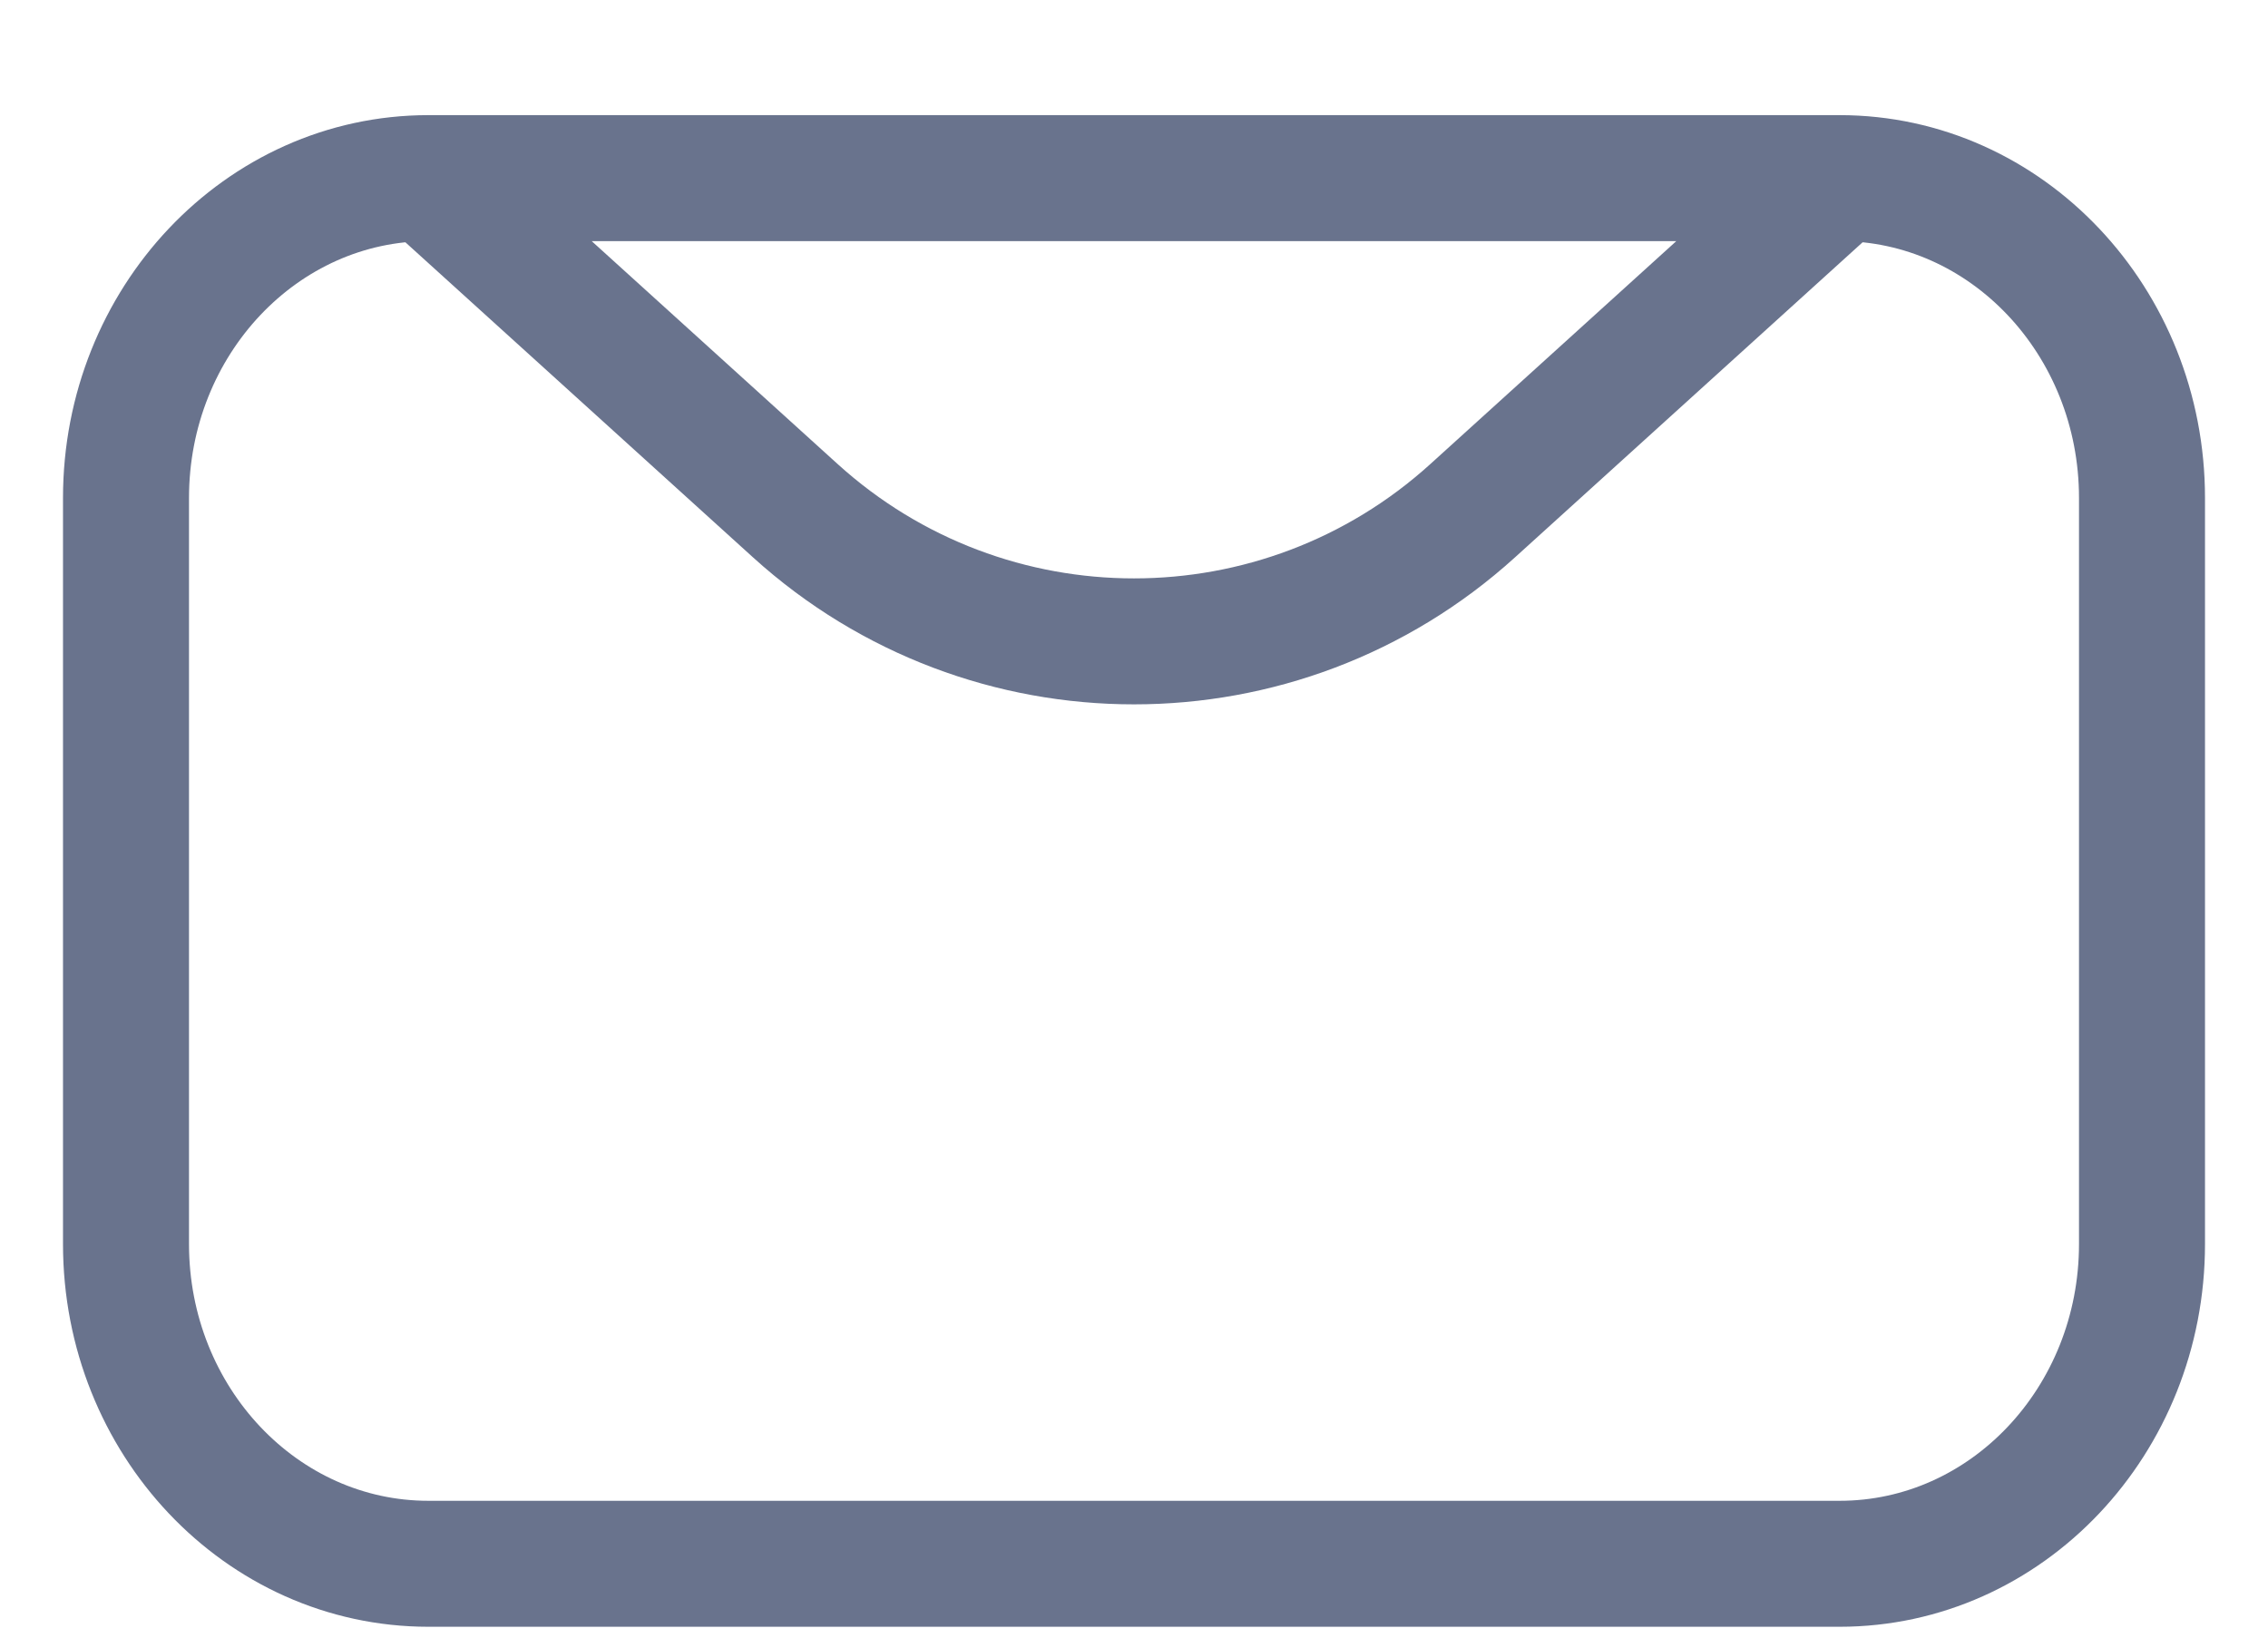
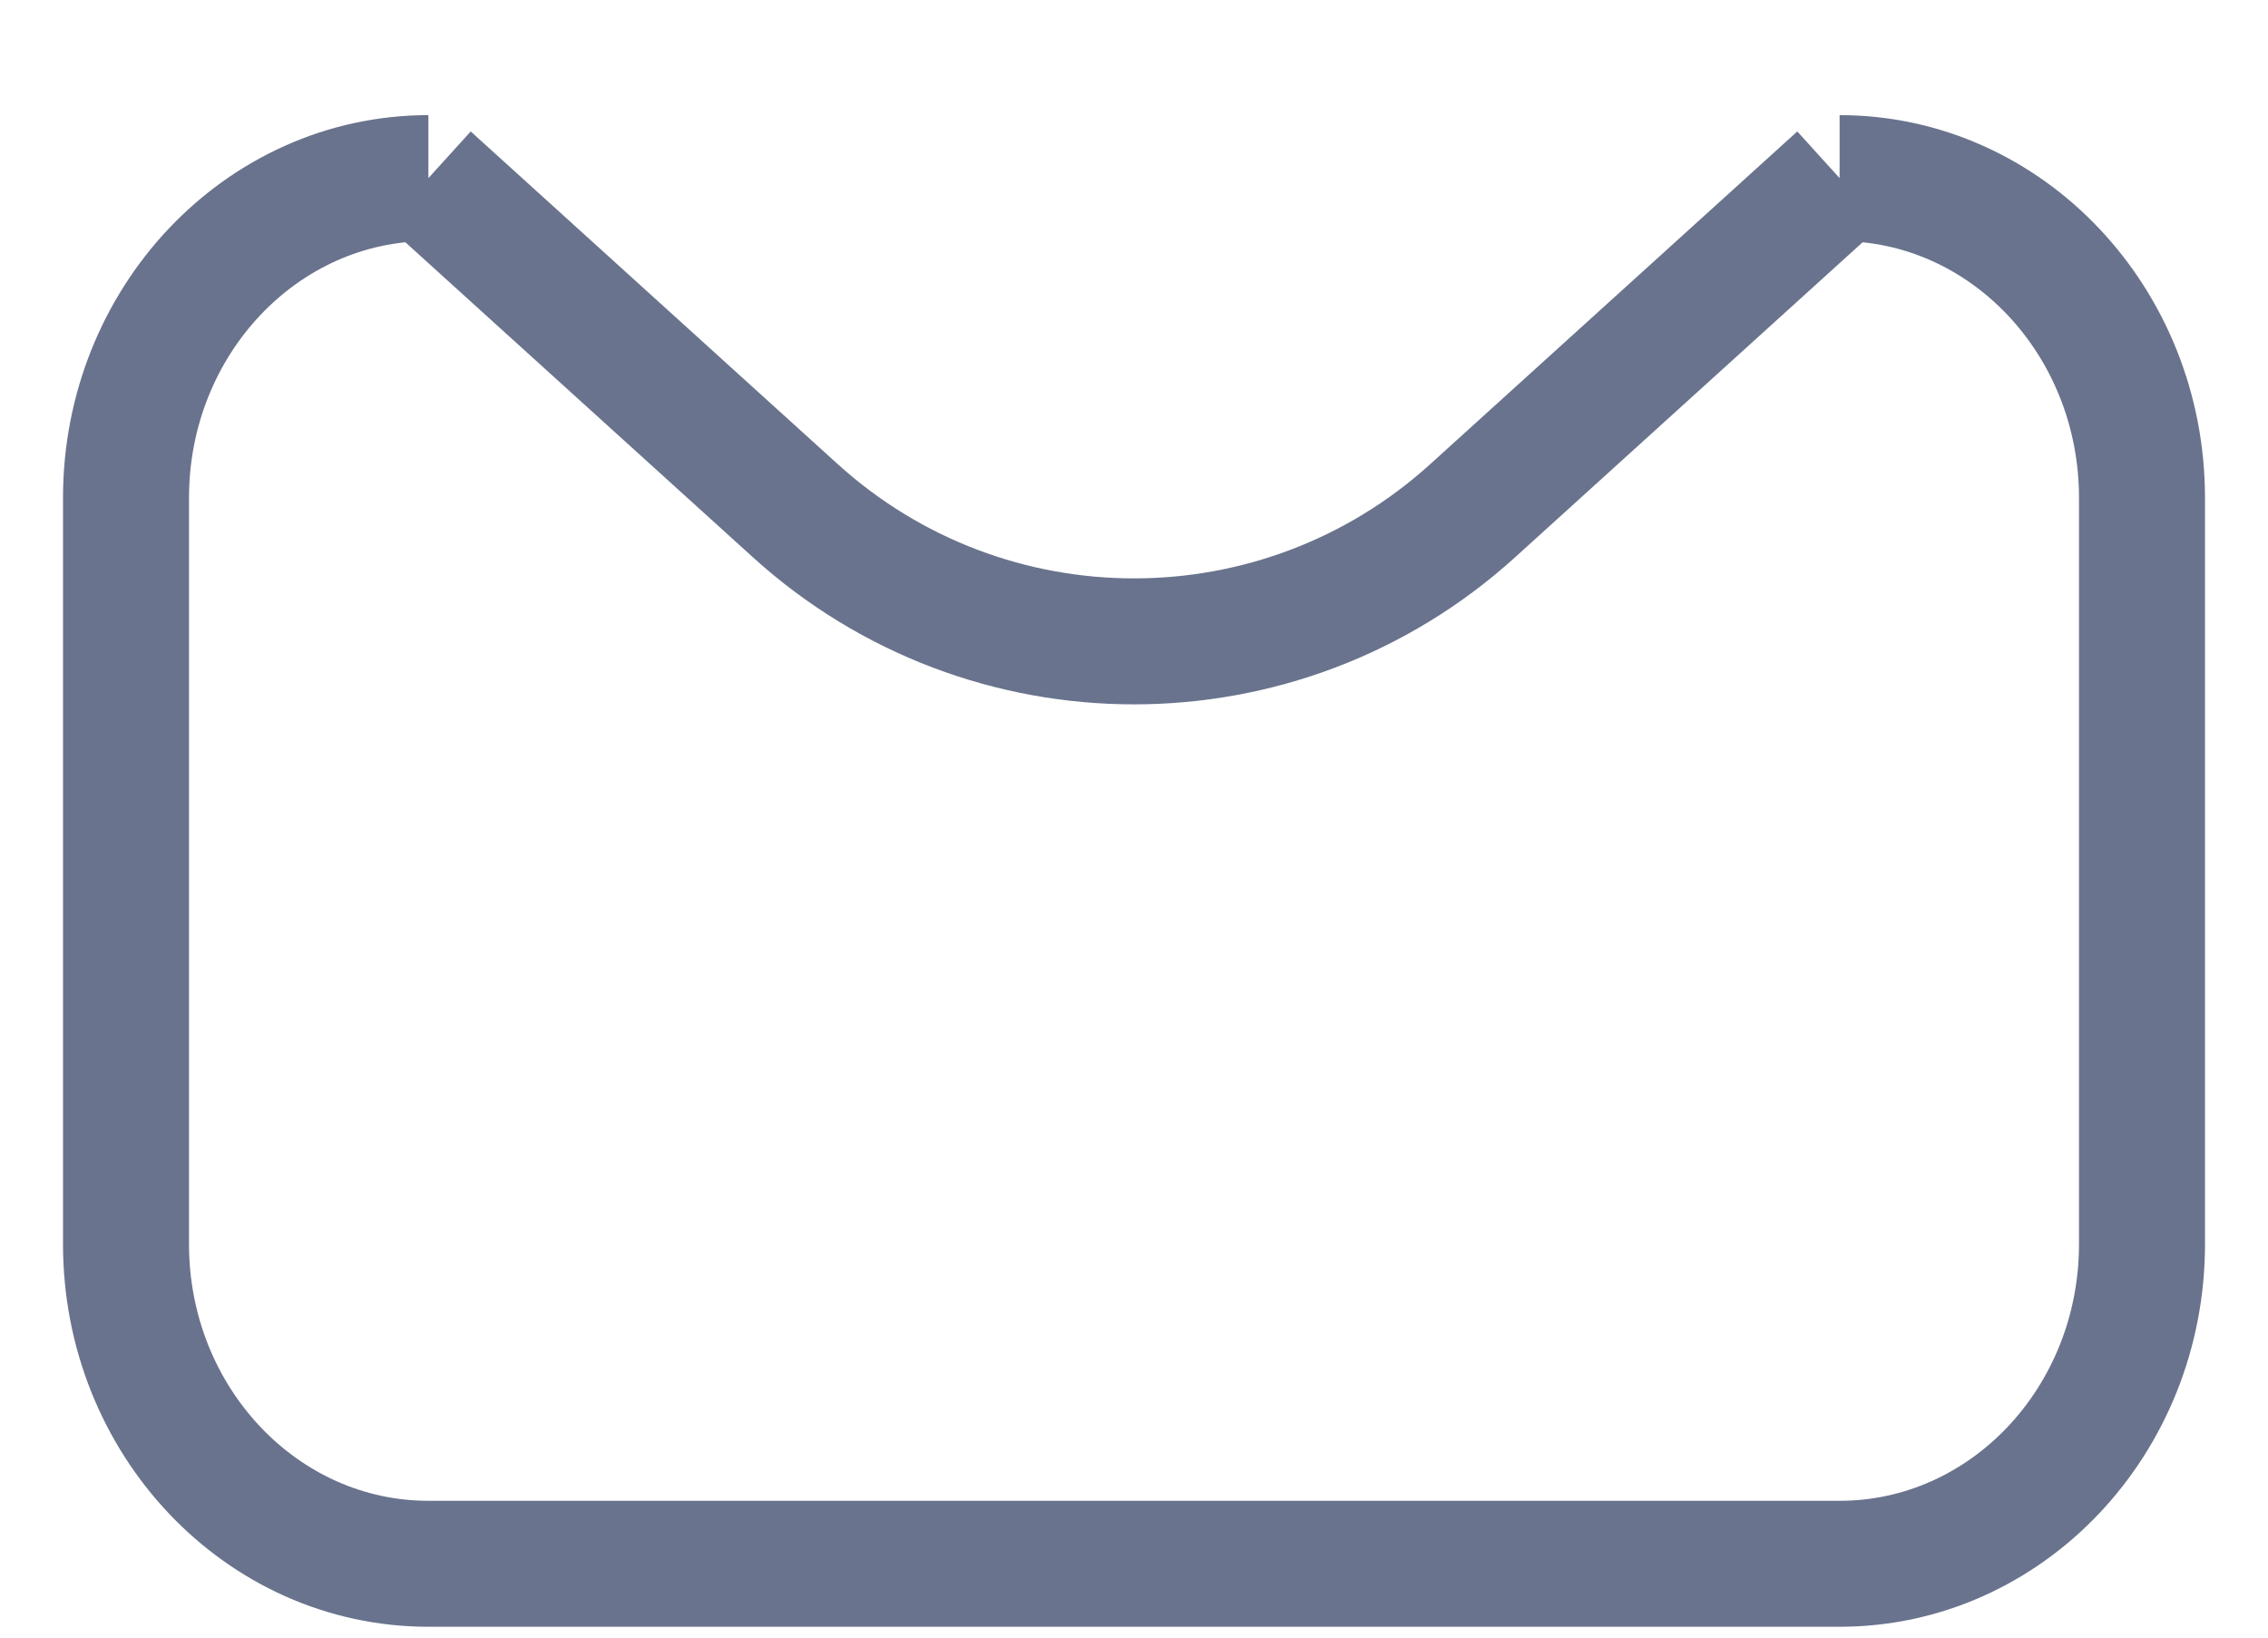
<svg xmlns="http://www.w3.org/2000/svg" width="18" height="13" viewBox="0 0 18 13" fill="none">
-   <path d="M14.6 1.414H3.4M14.6 1.414C15.925 1.414 17 2.551 17 3.953V9.876C17 11.278 15.925 12.414 14.6 12.414H3.4C2.075 12.414 1 11.278 1 9.876V3.953C1 2.551 2.075 1.414 3.4 1.414M14.6 1.414L11.687 4.055C10.162 5.437 7.838 5.437 6.313 4.055L3.4 1.414" stroke="#69738D" />
+   <path d="M14.6 1.414M14.6 1.414C15.925 1.414 17 2.551 17 3.953V9.876C17 11.278 15.925 12.414 14.6 12.414H3.4C2.075 12.414 1 11.278 1 9.876V3.953C1 2.551 2.075 1.414 3.4 1.414M14.6 1.414L11.687 4.055C10.162 5.437 7.838 5.437 6.313 4.055L3.4 1.414" stroke="#69738D" />
</svg>